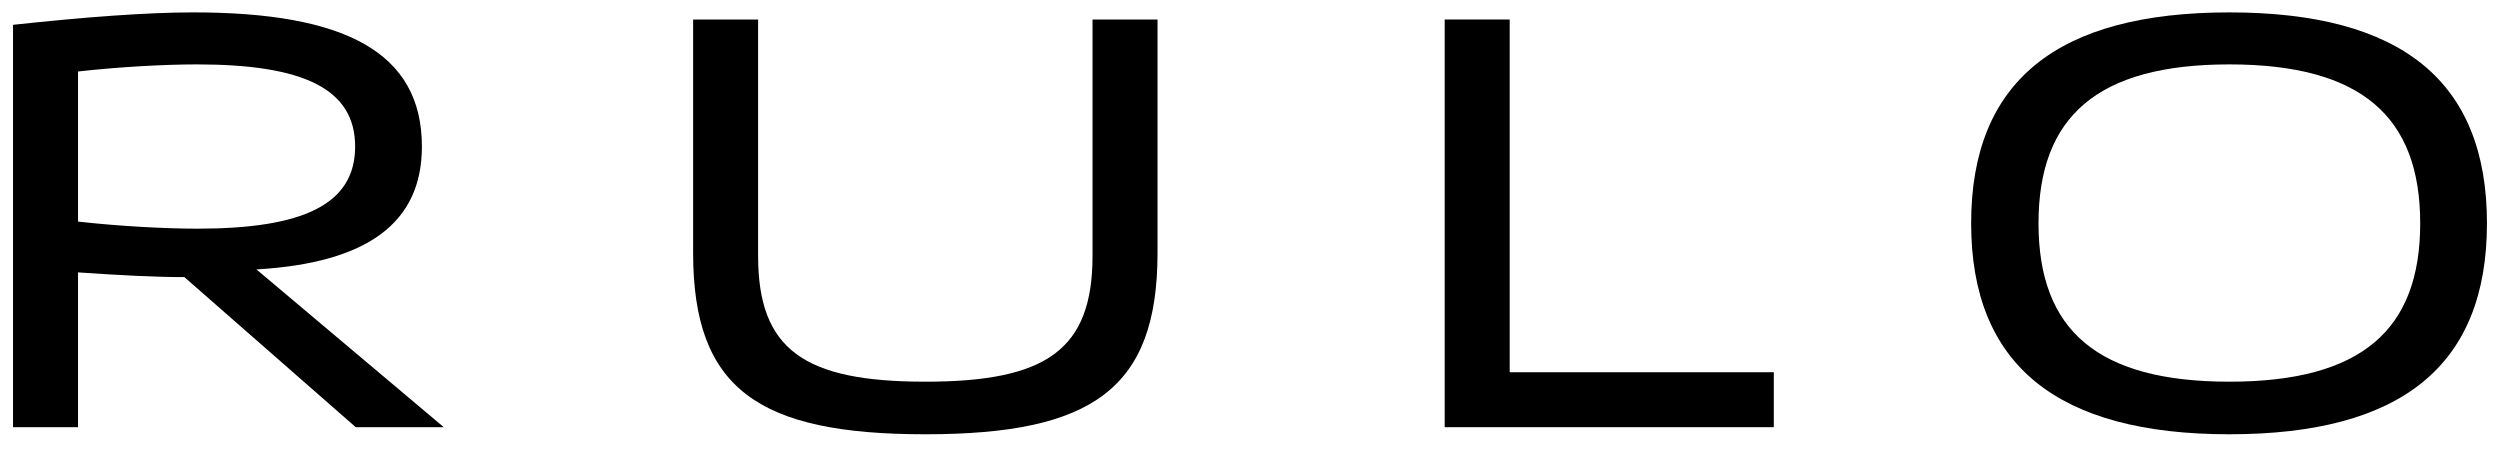
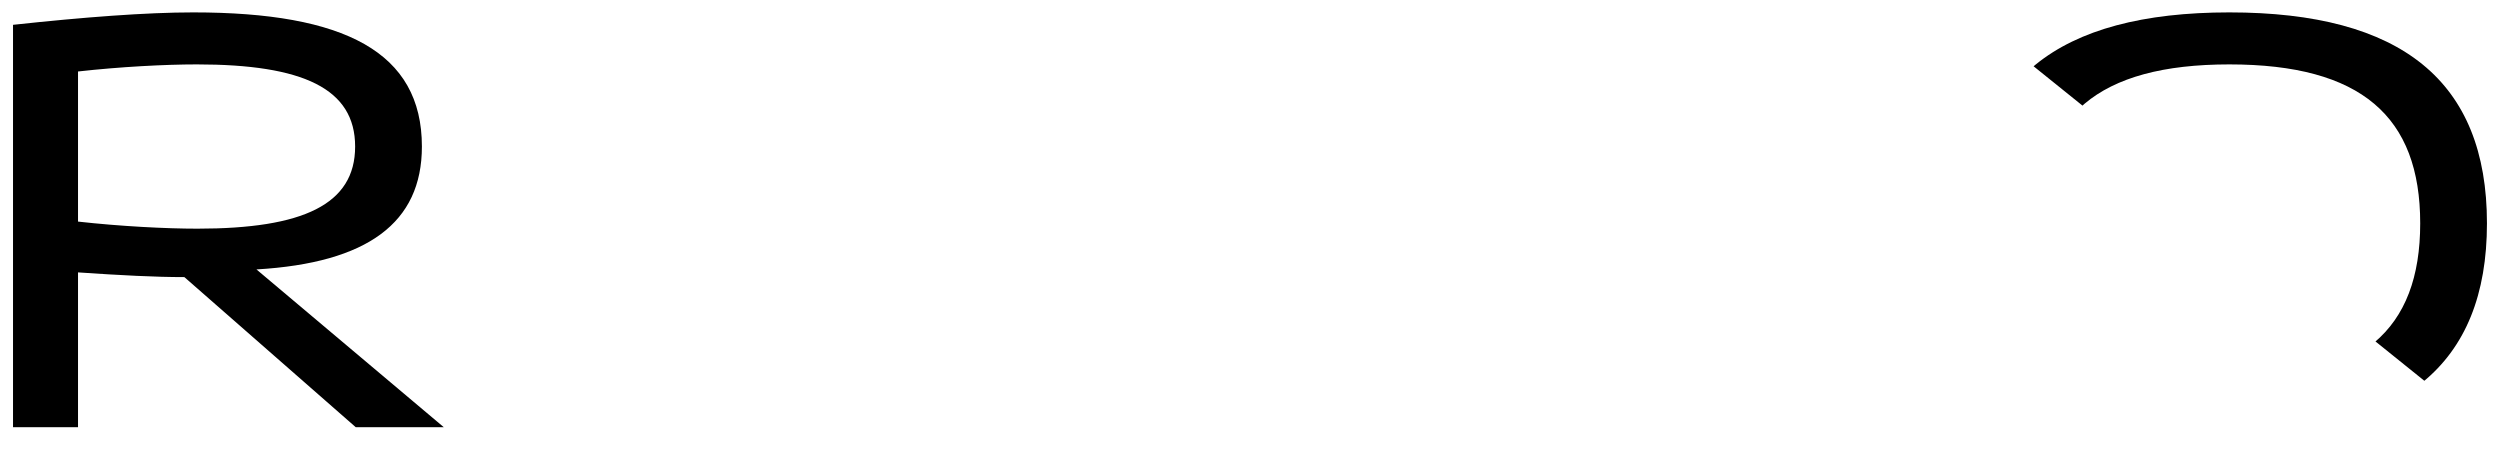
<svg xmlns="http://www.w3.org/2000/svg" version="1.0" preserveAspectRatio="xMidYMid meet" height="90" viewBox="0 0 375 67.5" zoomAndPan="magnify" width="500">
  <defs>
    <clipPath id="640c57cc38">
      <path clip-rule="nonzero" d="M 1.379 1.859 L 67 1.859 L 67 65 L 1.379 65 Z M 1.379 1.859" />
    </clipPath>
    <clipPath id="ffe4c2b1d2">
-       <path clip-rule="nonzero" d="M 103 2 L 174 2 L 174 65.141 L 103 65.141 Z M 103 2" />
-     </clipPath>
+       </clipPath>
    <clipPath id="afbeb16579">
-       <path clip-rule="nonzero" d="M 295 1.859 L 373.621 1.859 L 373.621 65.141 L 295 65.141 Z M 295 1.859" />
+       <path clip-rule="nonzero" d="M 295 1.859 L 373.621 1.859 L 373.621 65.141 Z M 295 1.859" />
    </clipPath>
  </defs>
  <g clip-path="url(#640c57cc38)">
    <path fill-rule="nonzero" fill-opacity="1" d="M 28.988 1.859 C 51.676 1.859 63.285 7.801 63.285 21.98 C 63.285 33.414 55.133 39.441 38.469 40.414 L 66.566 64.078 L 53.359 64.078 L 27.656 41.566 C 23.316 41.566 18.176 41.301 11.703 40.859 L 11.703 64.078 L 1.953 64.078 L 1.953 3.723 C 12.59 2.57 21.984 1.859 28.988 1.859 Z M 29.609 34.301 C 45.473 34.301 53.27 30.668 53.27 21.98 C 53.27 13.293 45.473 9.66 29.52 9.66 C 24.82 9.66 17.996 10.016 11.703 10.723 L 11.703 33.238 C 17.996 33.945 24.91 34.301 29.609 34.301 Z M 29.609 34.301" fill="#000000" />
  </g>
  <g clip-path="url(#ffe4c2b1d2)">
-     <path fill-rule="nonzero" fill-opacity="1" d="M 103.969 37.934 L 103.969 2.926 L 113.715 2.926 L 113.715 38.375 C 113.715 52.469 120.629 57.254 138.797 57.254 C 156.969 57.254 163.879 52.469 163.879 38.375 L 163.879 2.926 L 173.629 2.926 L 173.629 37.934 C 173.629 58.316 163.879 65.141 138.797 65.141 C 113.715 65.141 103.969 58.316 103.969 37.934 Z M 103.969 37.934" fill="#000000" />
-   </g>
-   <path fill-rule="nonzero" fill-opacity="1" d="M 216.703 2.926 L 226.453 2.926 L 226.453 55.836 L 266.07 55.836 L 266.07 64.078 L 216.703 64.078 Z M 216.703 2.926" fill="#000000" />
+     </g>
  <g clip-path="url(#afbeb16579)">
    <path fill-rule="nonzero" fill-opacity="1" d="M 295.672 33.5 C 295.672 12.141 308.613 1.859 334.402 1.859 C 360.191 1.859 373.043 12.141 373.043 33.5 C 373.043 54.863 360.195 65.141 334.402 65.141 C 308.609 65.141 295.672 54.773 295.672 33.5 Z M 334.402 57.254 C 354.168 57.254 363.031 49.543 363.031 33.5 C 363.031 17.461 354.168 9.66 334.402 9.66 C 314.641 9.66 305.777 17.461 305.777 33.5 C 305.777 49.543 314.641 57.254 334.402 57.254 Z M 334.402 57.254" fill="#000000" />
  </g>
</svg>